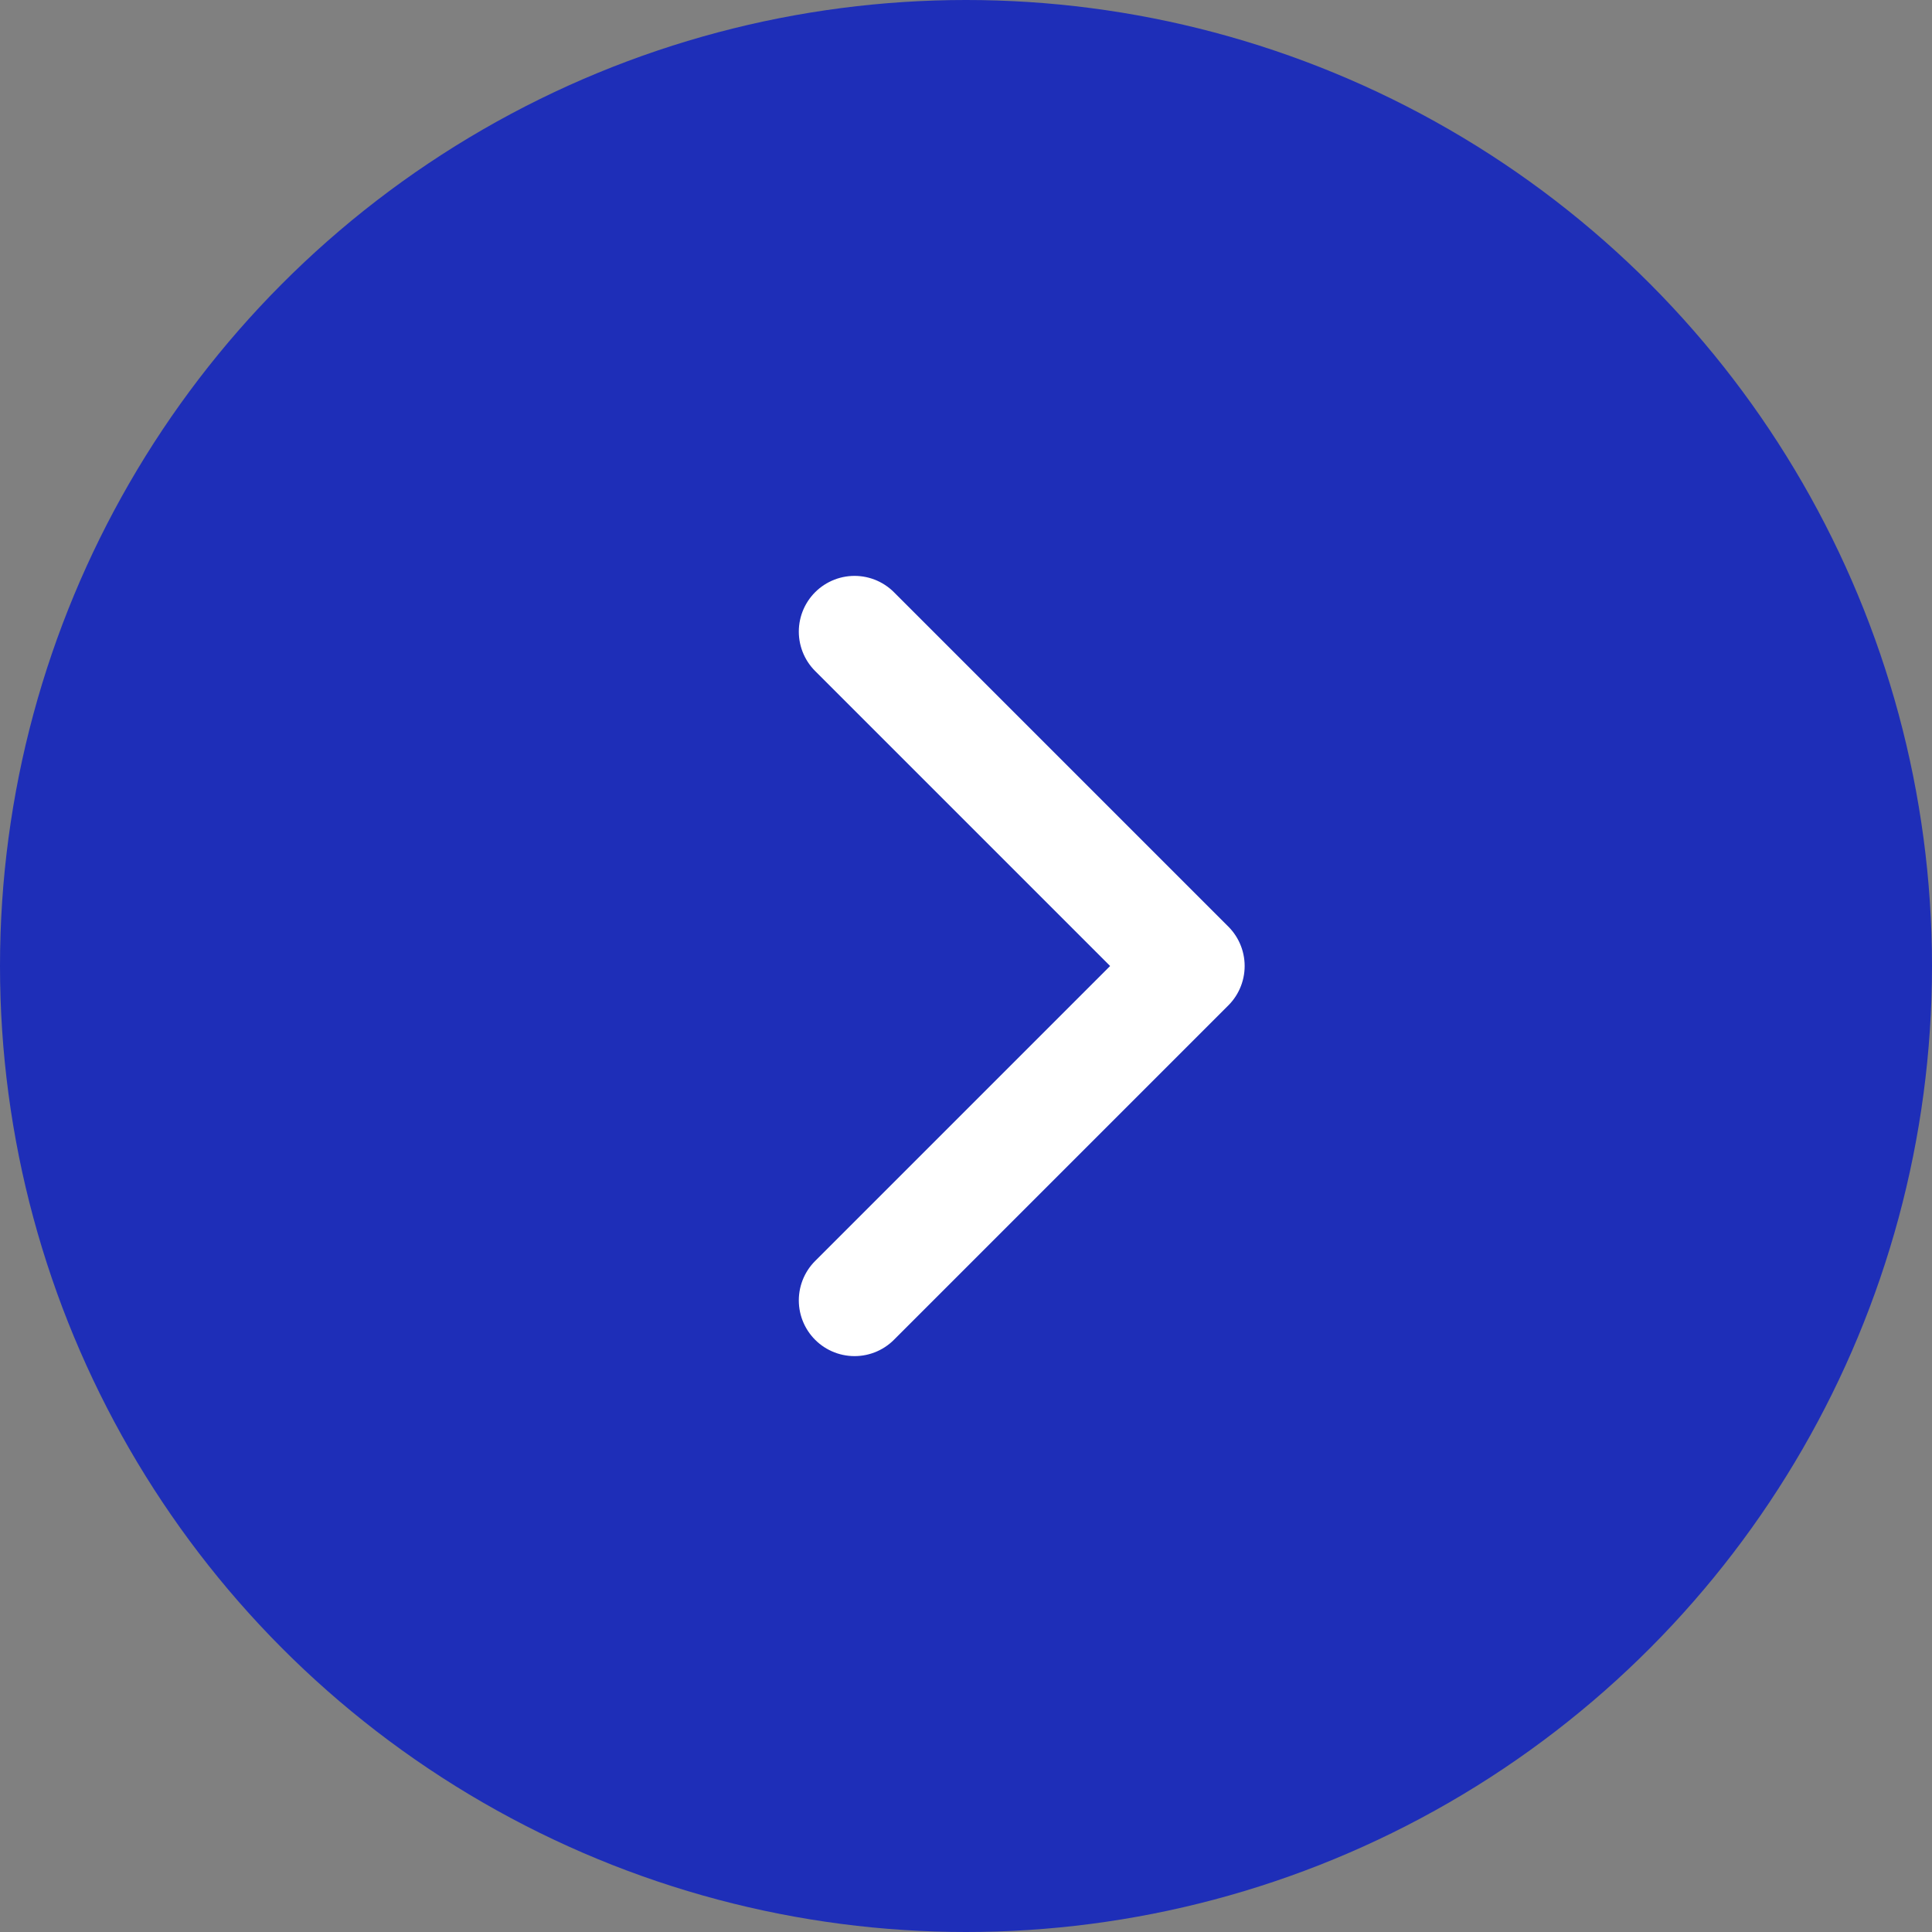
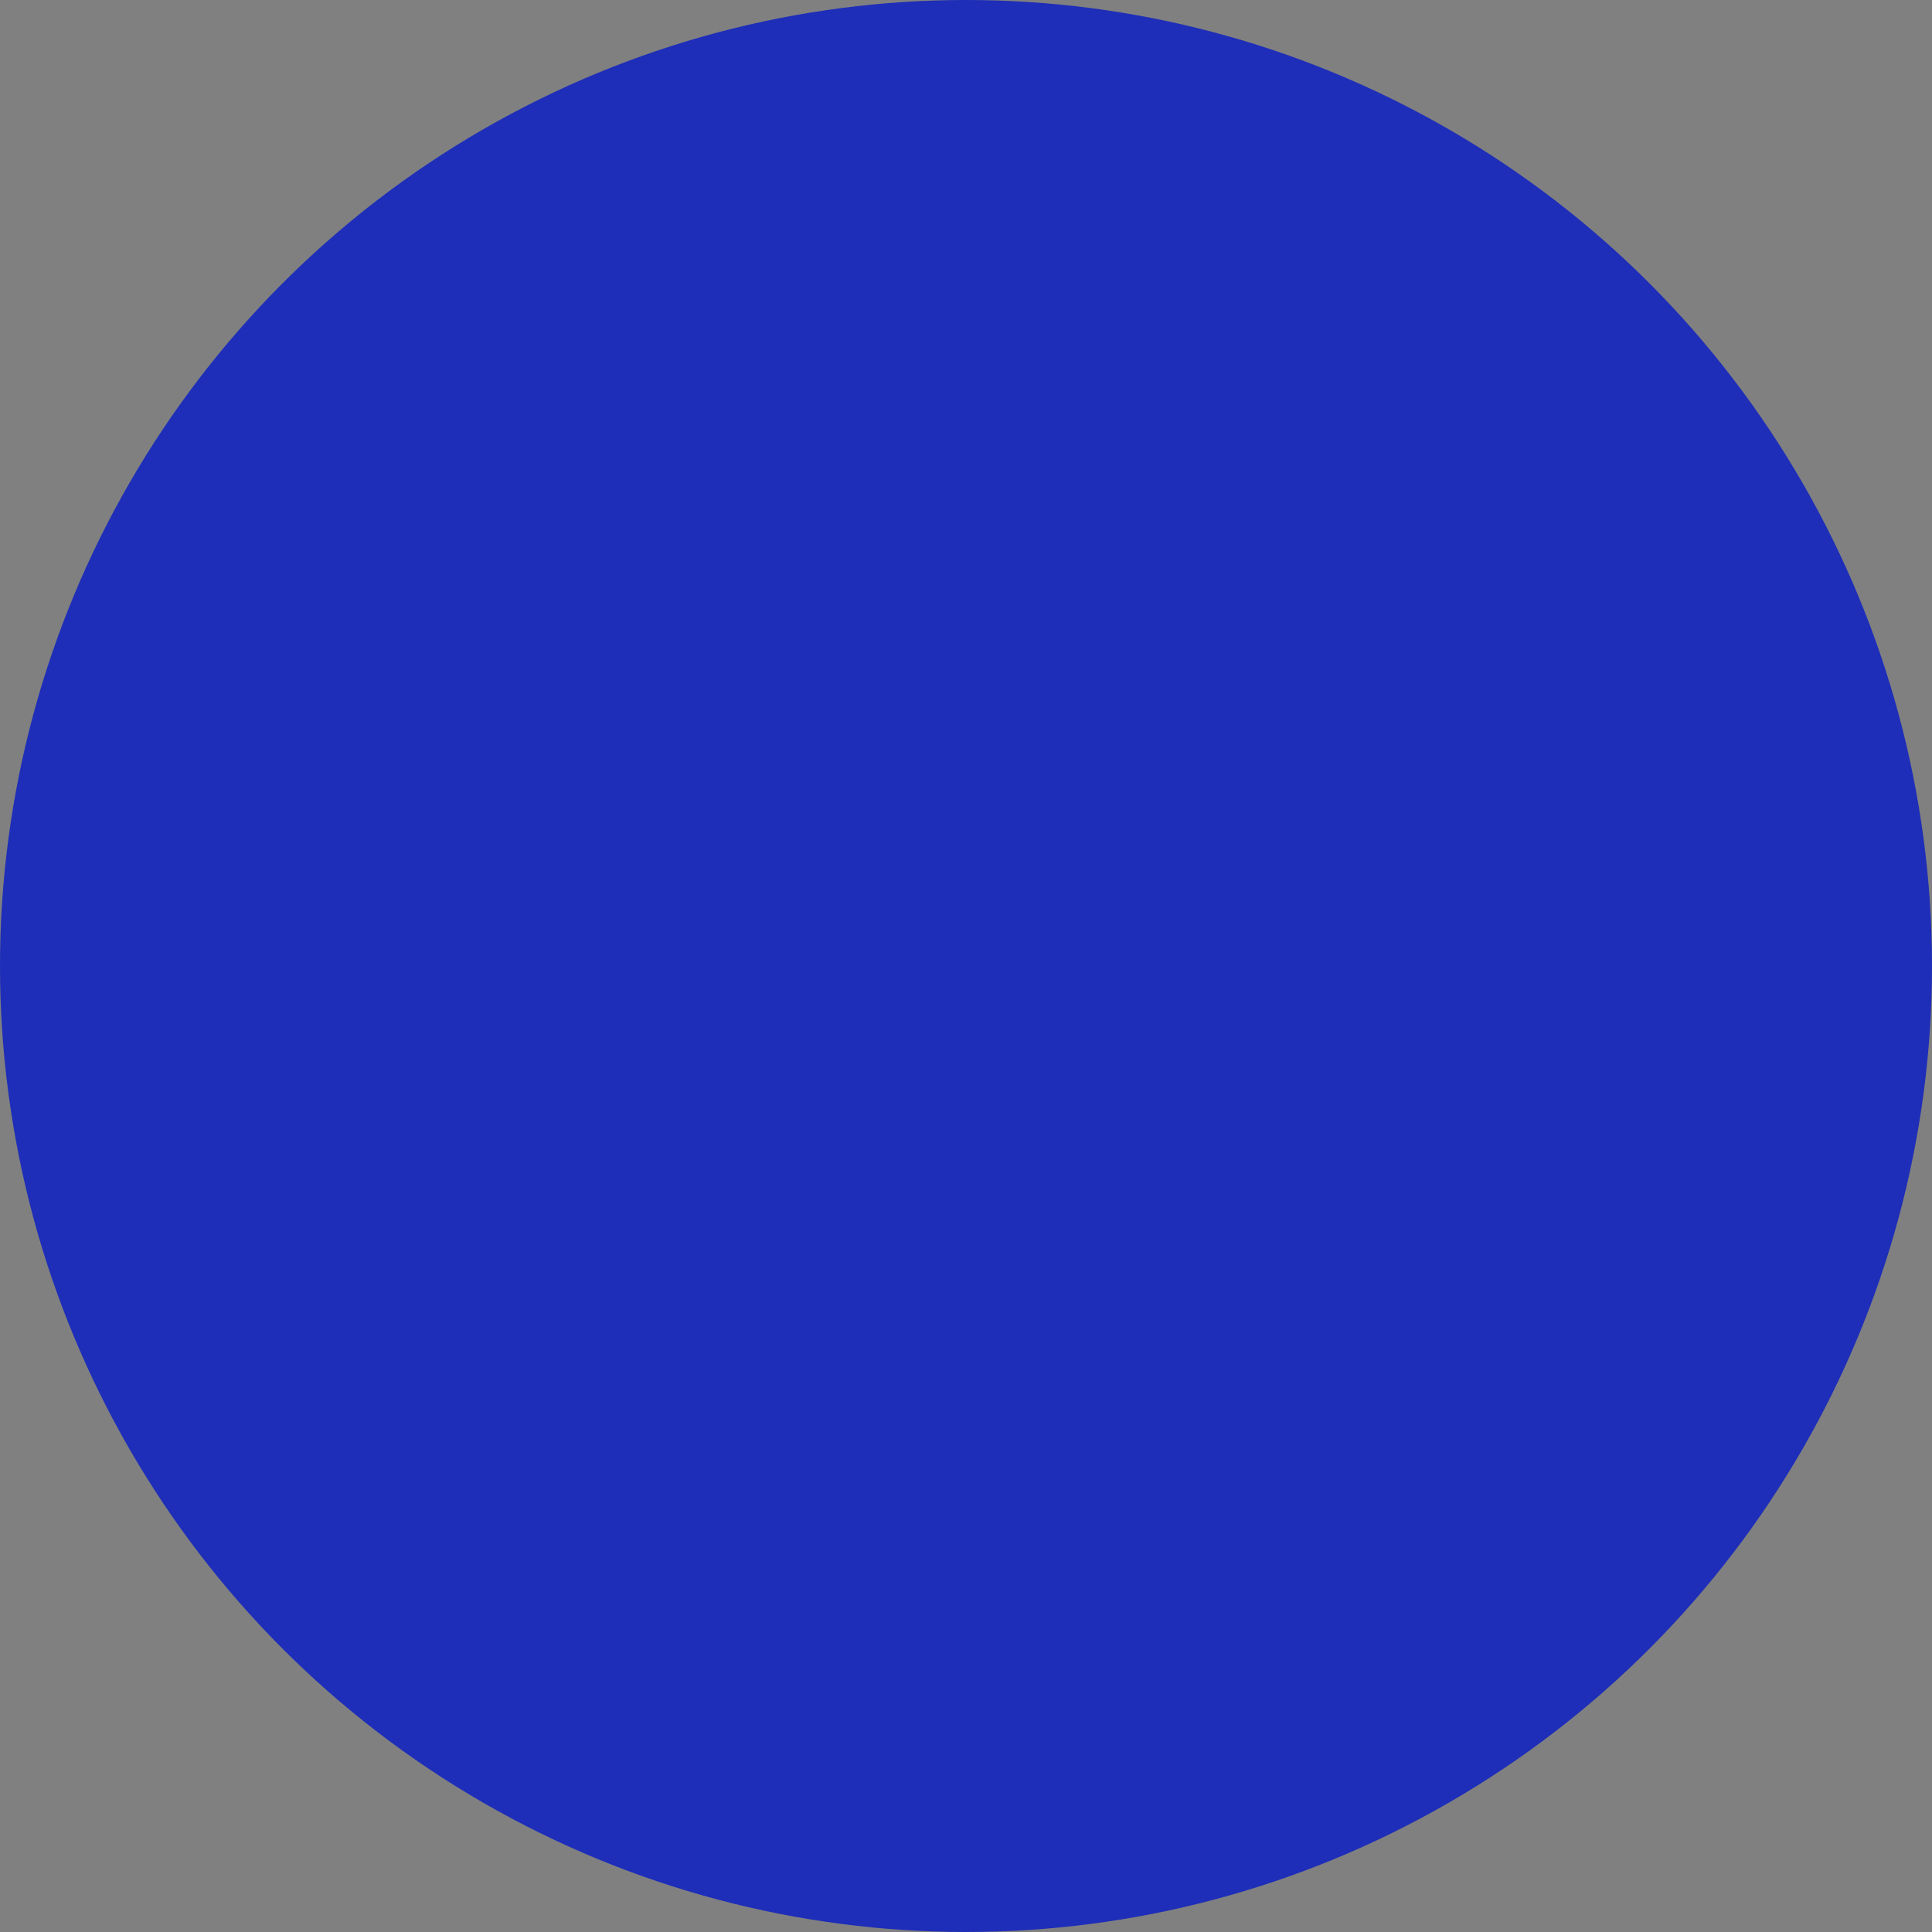
<svg xmlns="http://www.w3.org/2000/svg" width="52" height="52" viewBox="0 0 52 52" fill="none">
  <rect x="0" y="0" width="52" height="52" fill="#808080" stroke="none" />
  <g clip-path="url(#clip0_622_2202)">
    <circle cx="26" cy="26" r="26" fill="#1E2EB8" />
-     <path d="M23 17L32 26L23 35" stroke="white" stroke-width="3" stroke-linecap="round" stroke-linejoin="round" />
  </g>
  <defs>
    <clipPath id="clip0_622_2202">
      <rect width="52" height="52" fill="white" />
    </clipPath>
  </defs>
</svg>